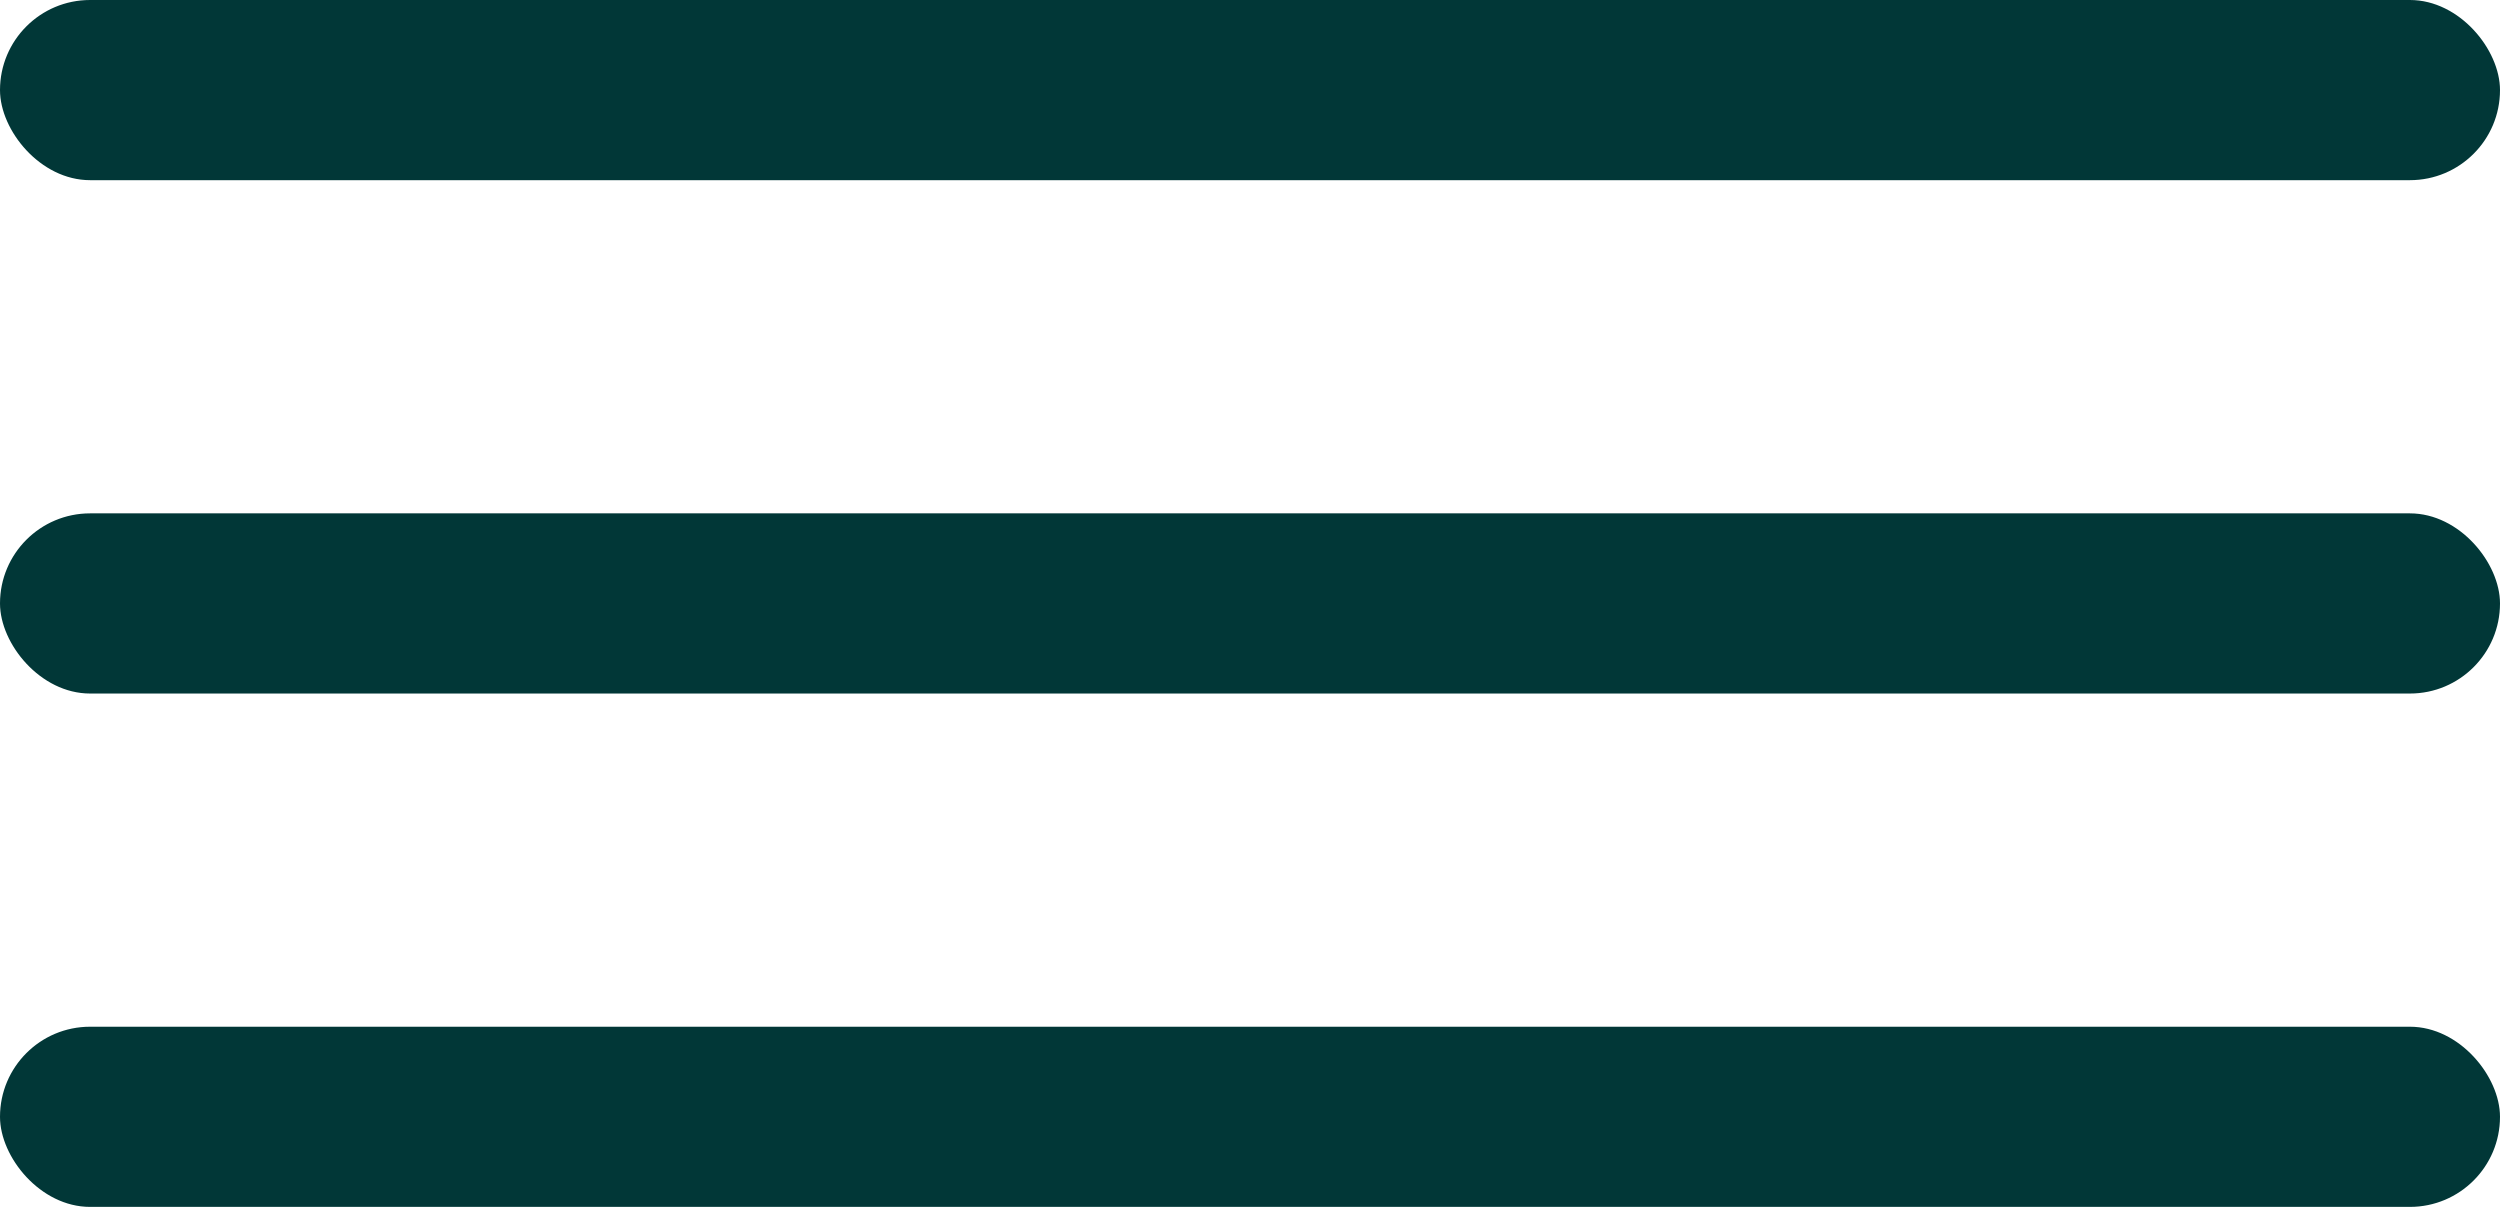
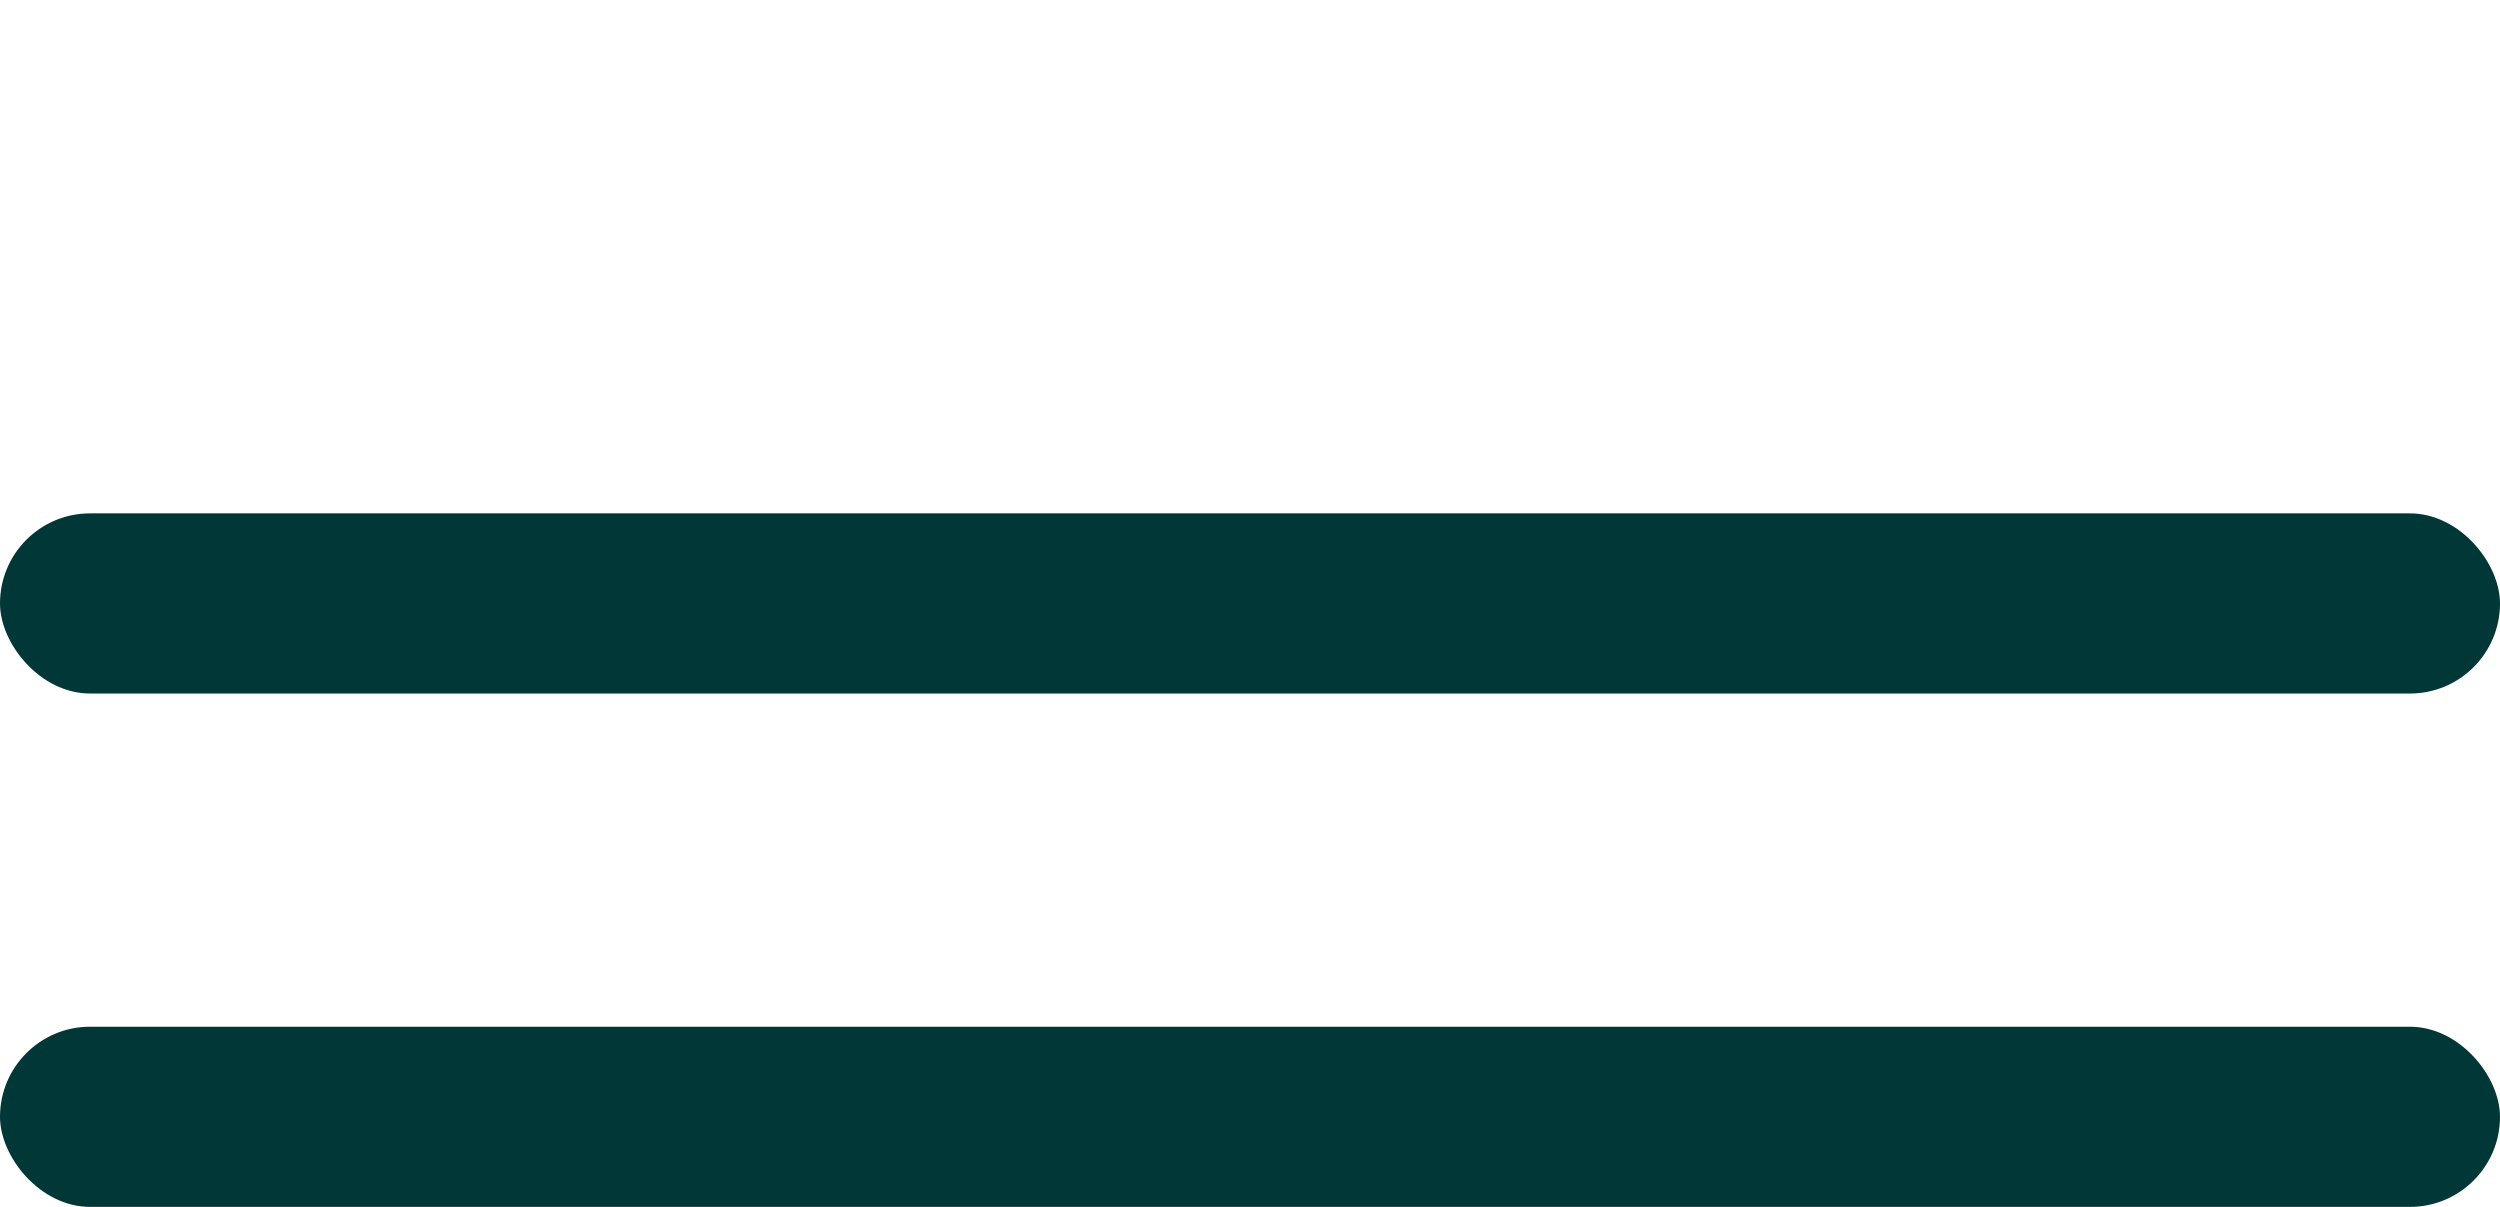
<svg xmlns="http://www.w3.org/2000/svg" width="29" height="14" viewBox="0 0 29 14" fill="none">
-   <rect width="29" height="2.09" rx="1.045" fill="#013737" />
  <rect y="5.955" width="29" height="2.09" rx="1.045" fill="#013737" />
  <rect y="11.91" width="29" height="2.09" rx="1.045" fill="#013737" />
</svg>